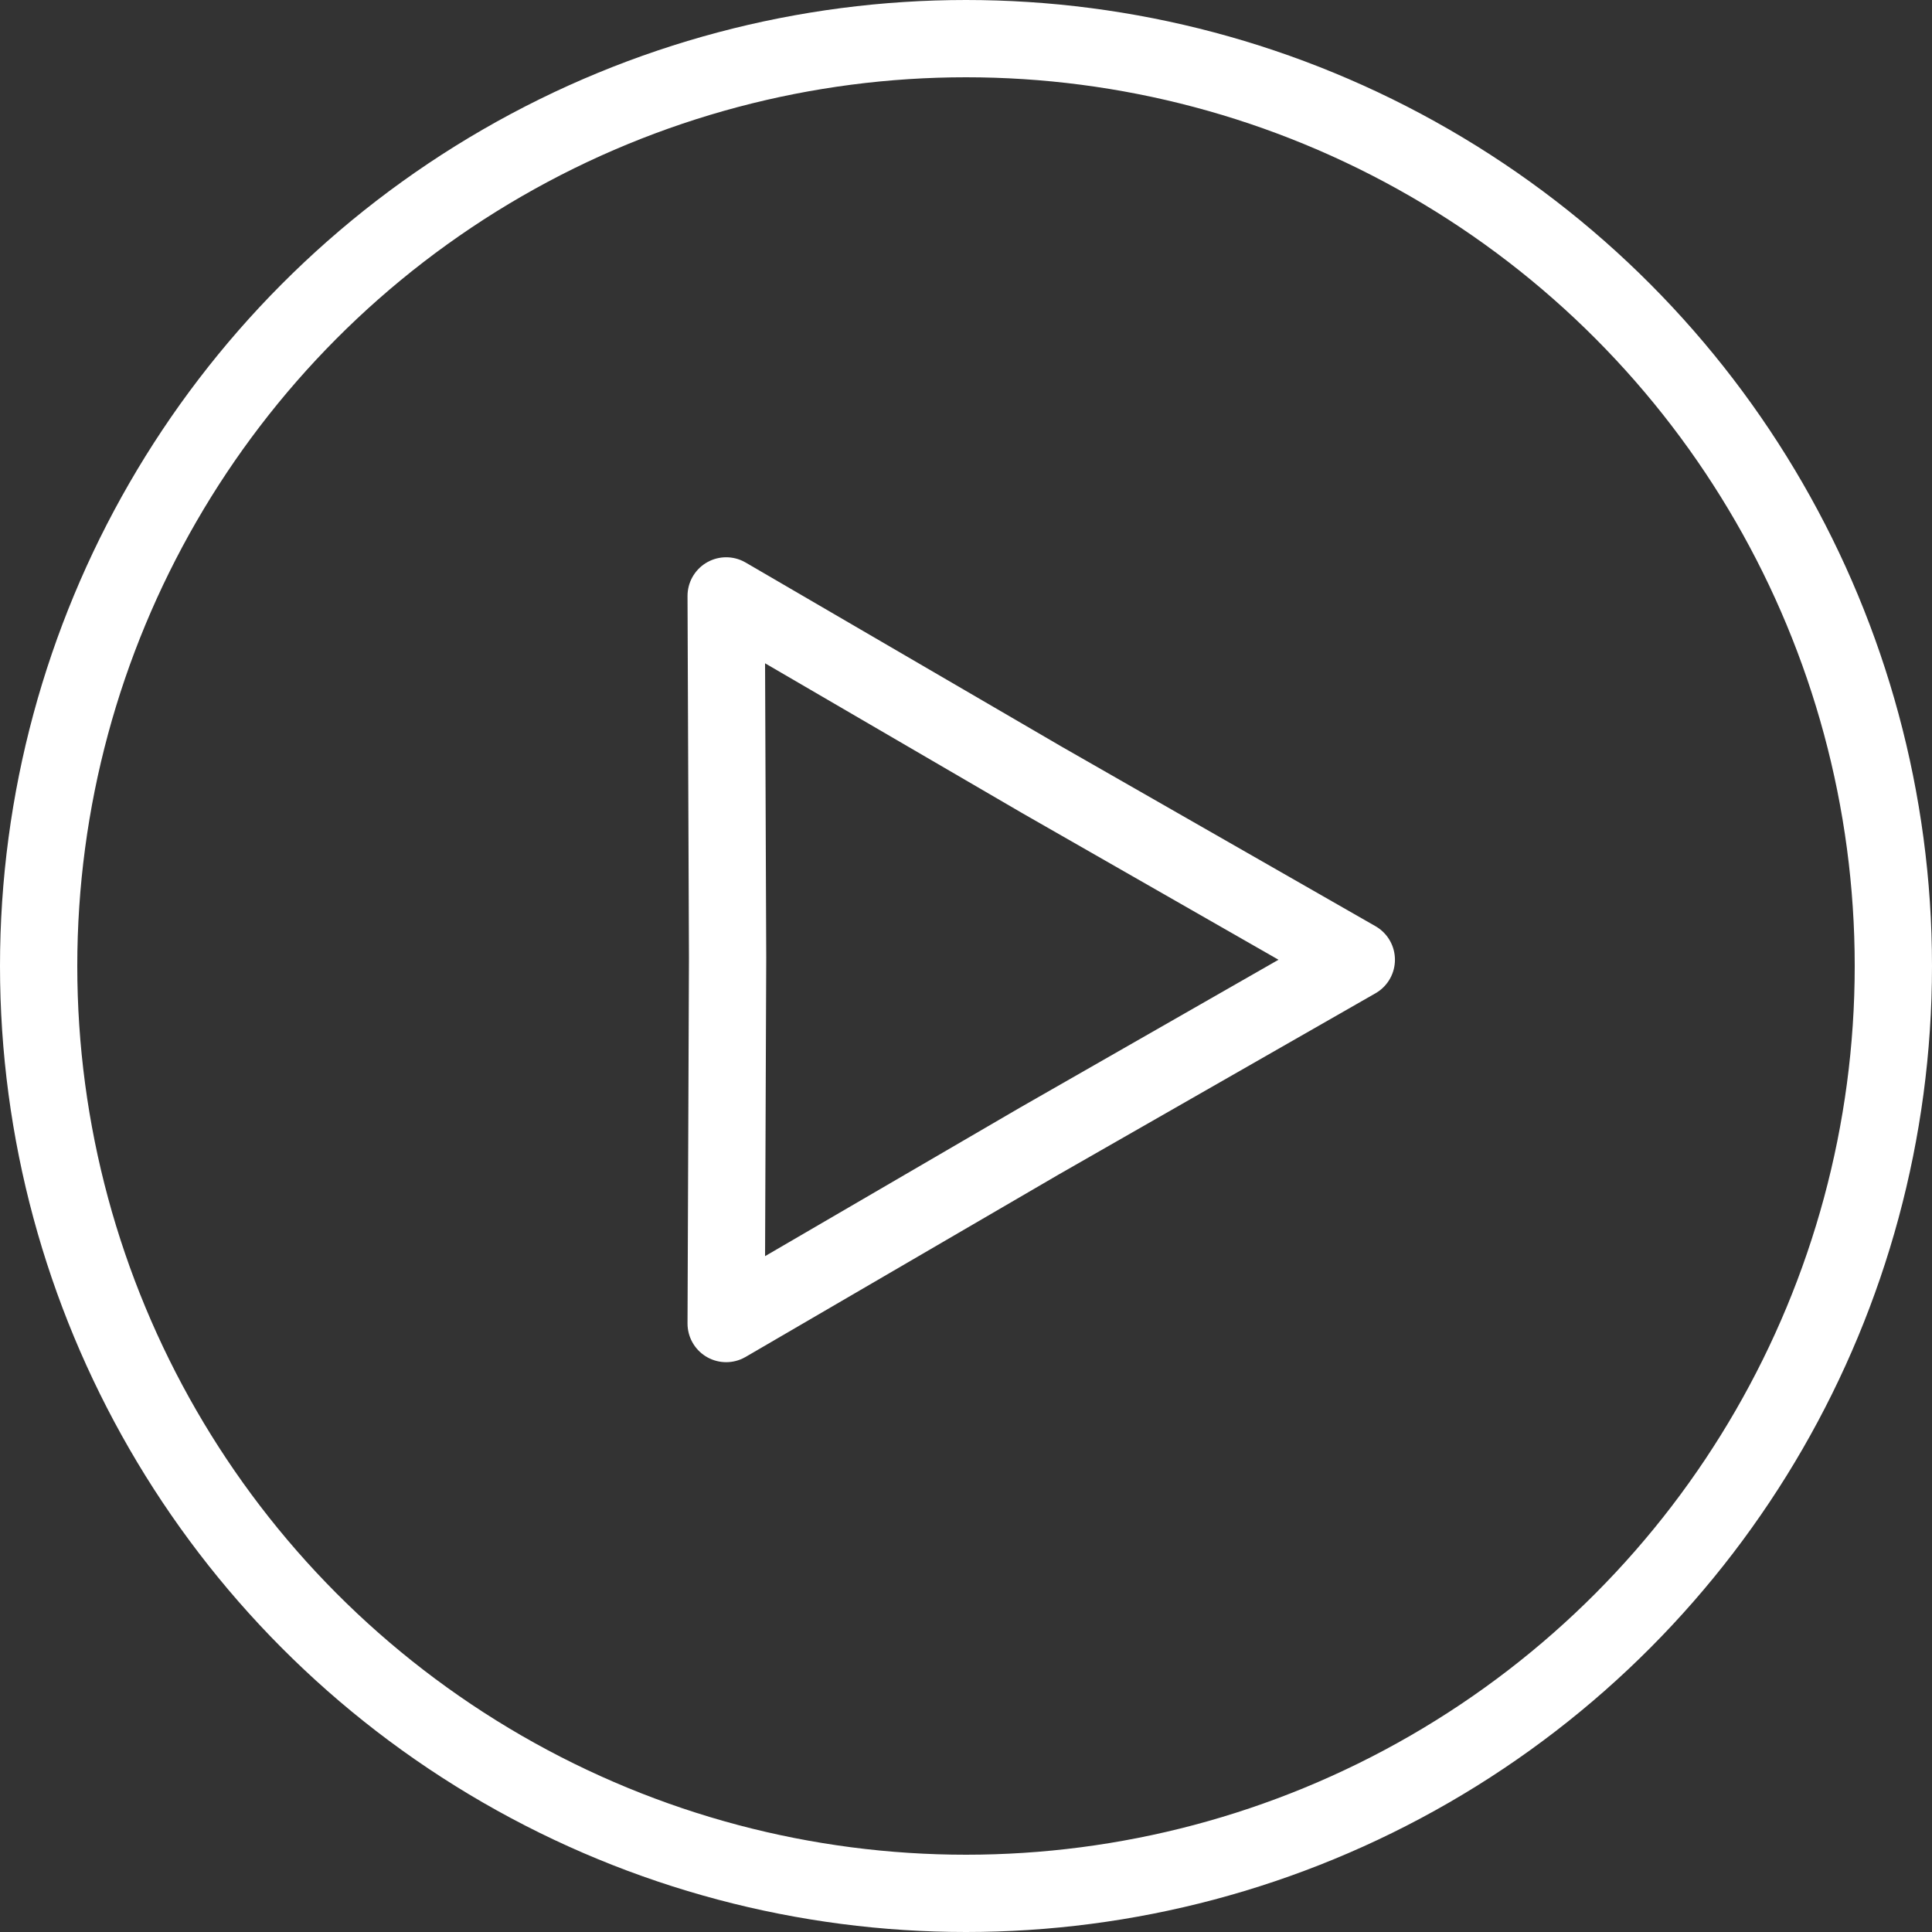
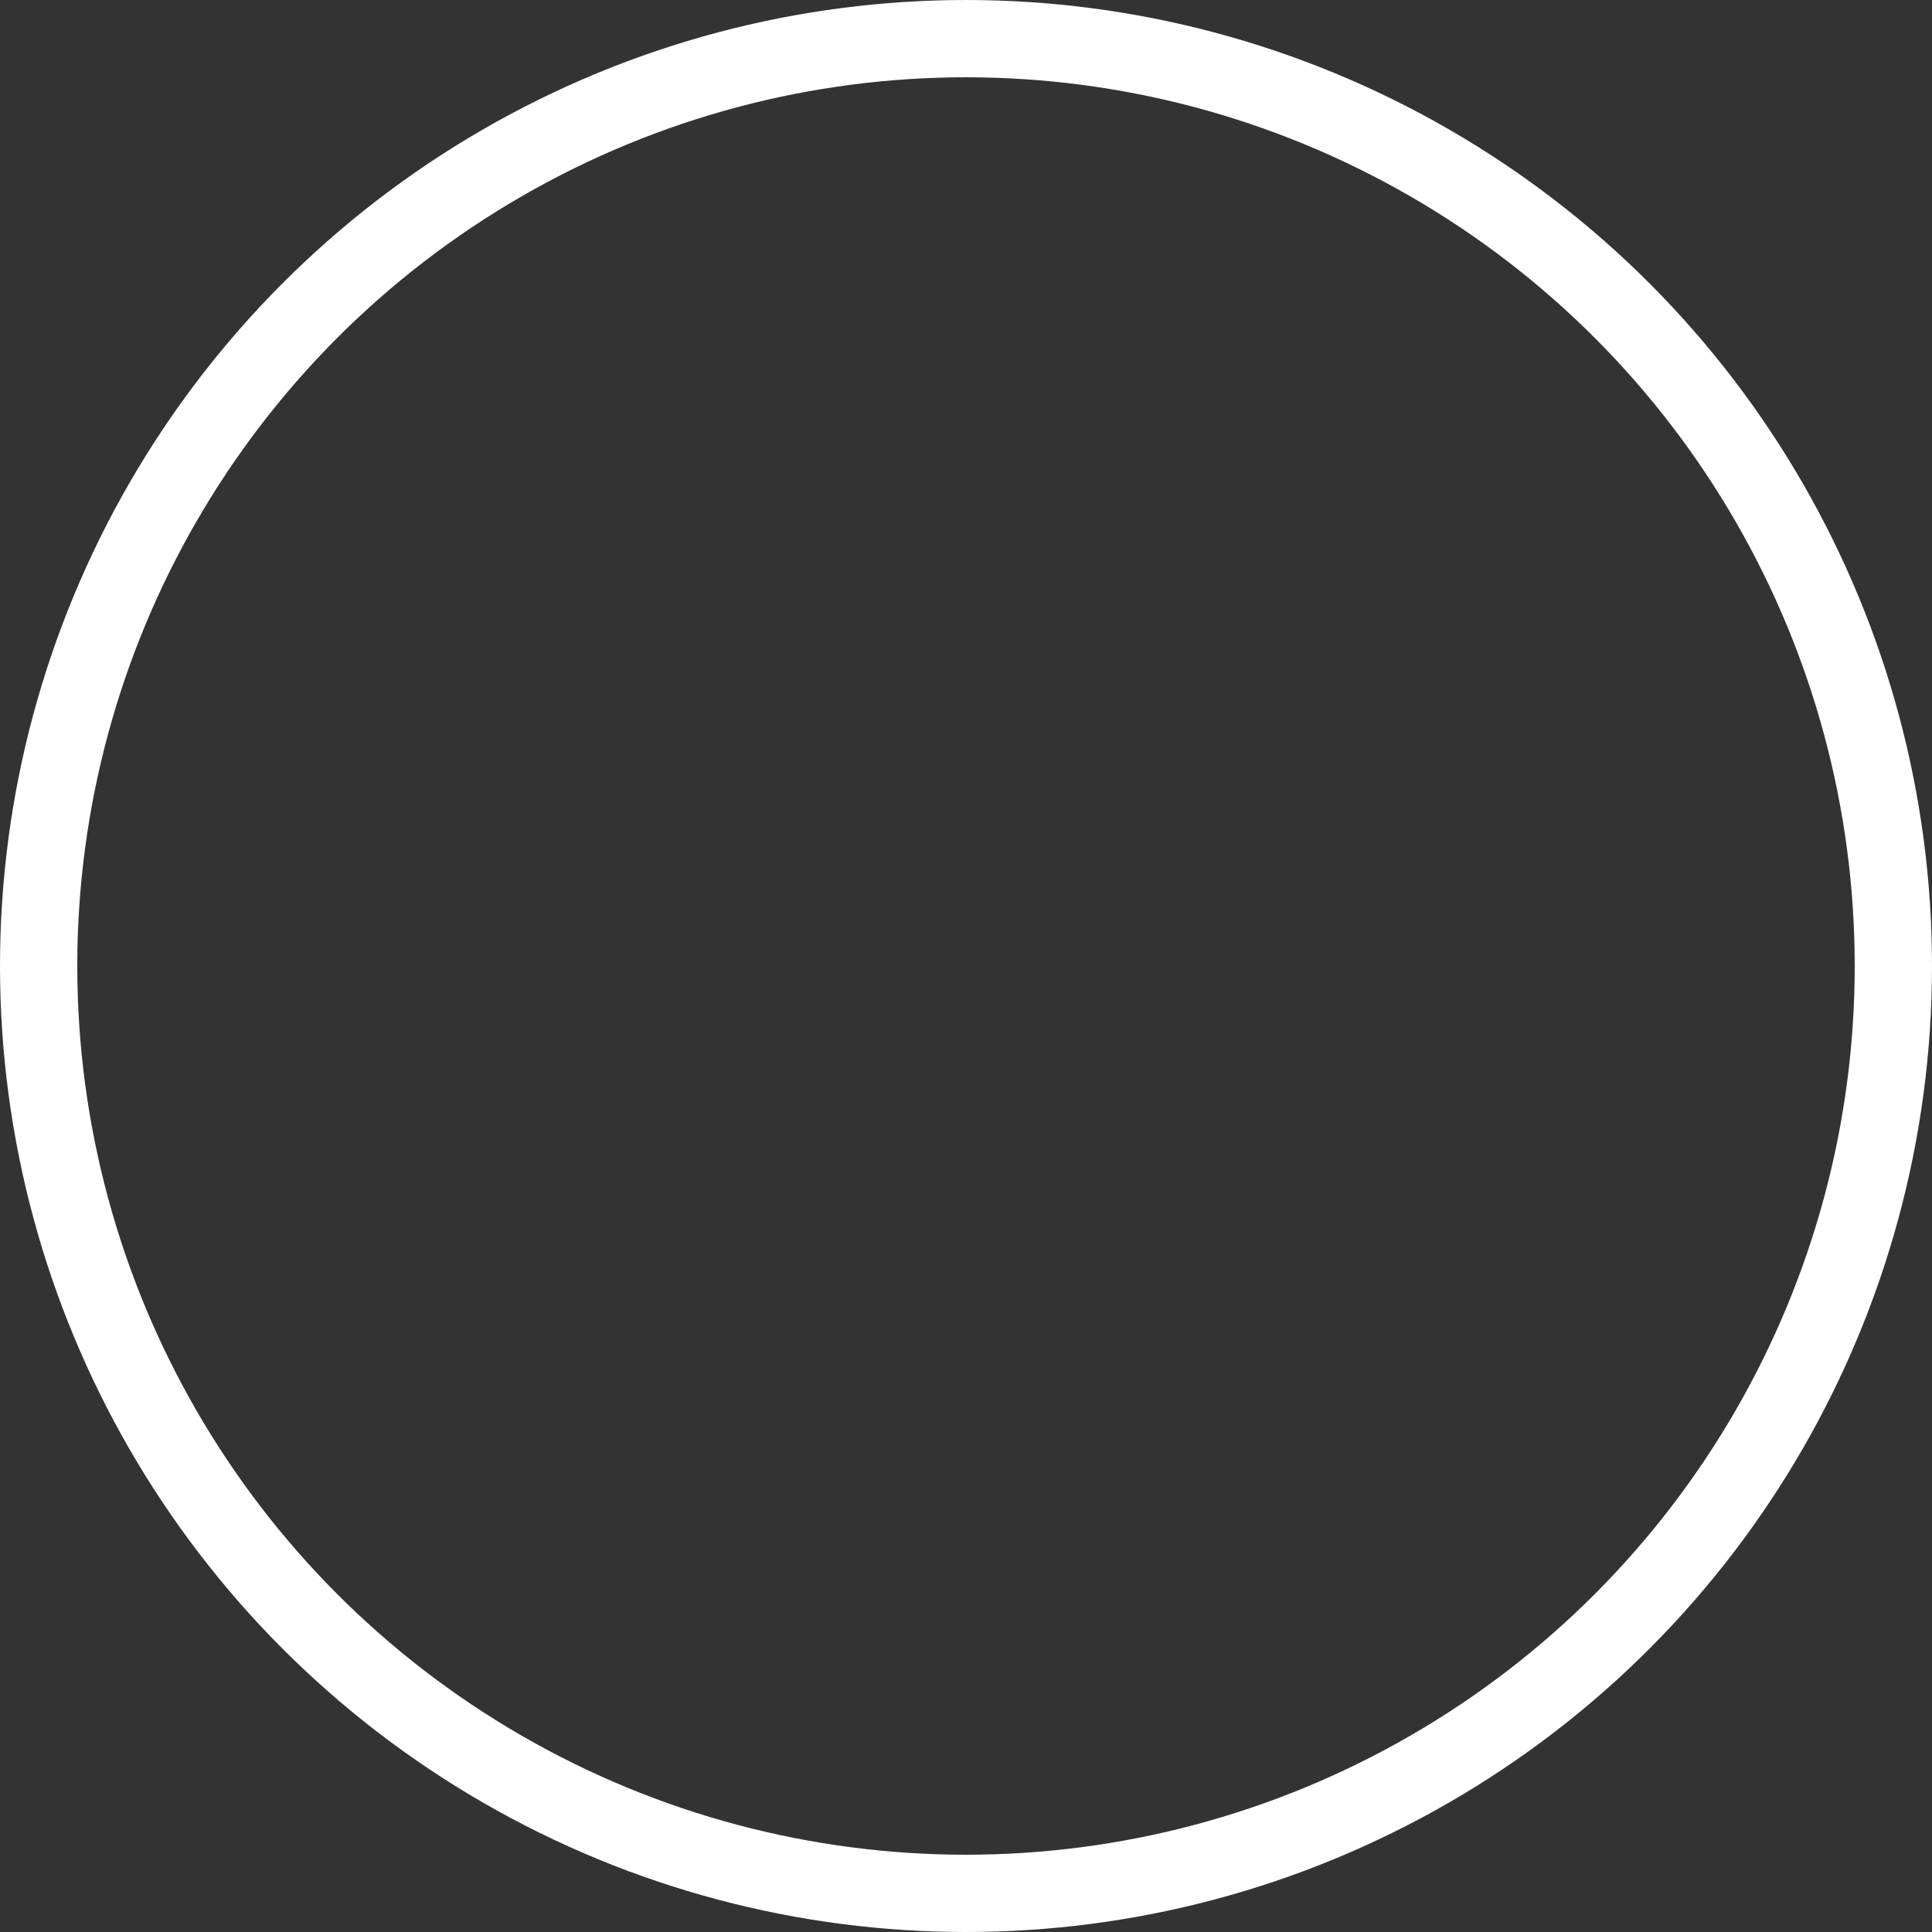
<svg xmlns="http://www.w3.org/2000/svg" version="1.1" viewBox="0 0 50 50">
  <rect x="0" y="0" width="50" height="50" fill="#333333" stroke="none" />
  <g fill="none" stroke="#fff" stroke-width="2px" stroke-linejoin="round">
    <circle cx="25" cy="25" r="24" />
-     <path transform="translate(6.552 9.237)" d="m28.549 15.601-8.212 4.698-8.096 4.717 0.037-9.461-0.037-9.37 8.175 4.763z" />
  </g>
</svg>